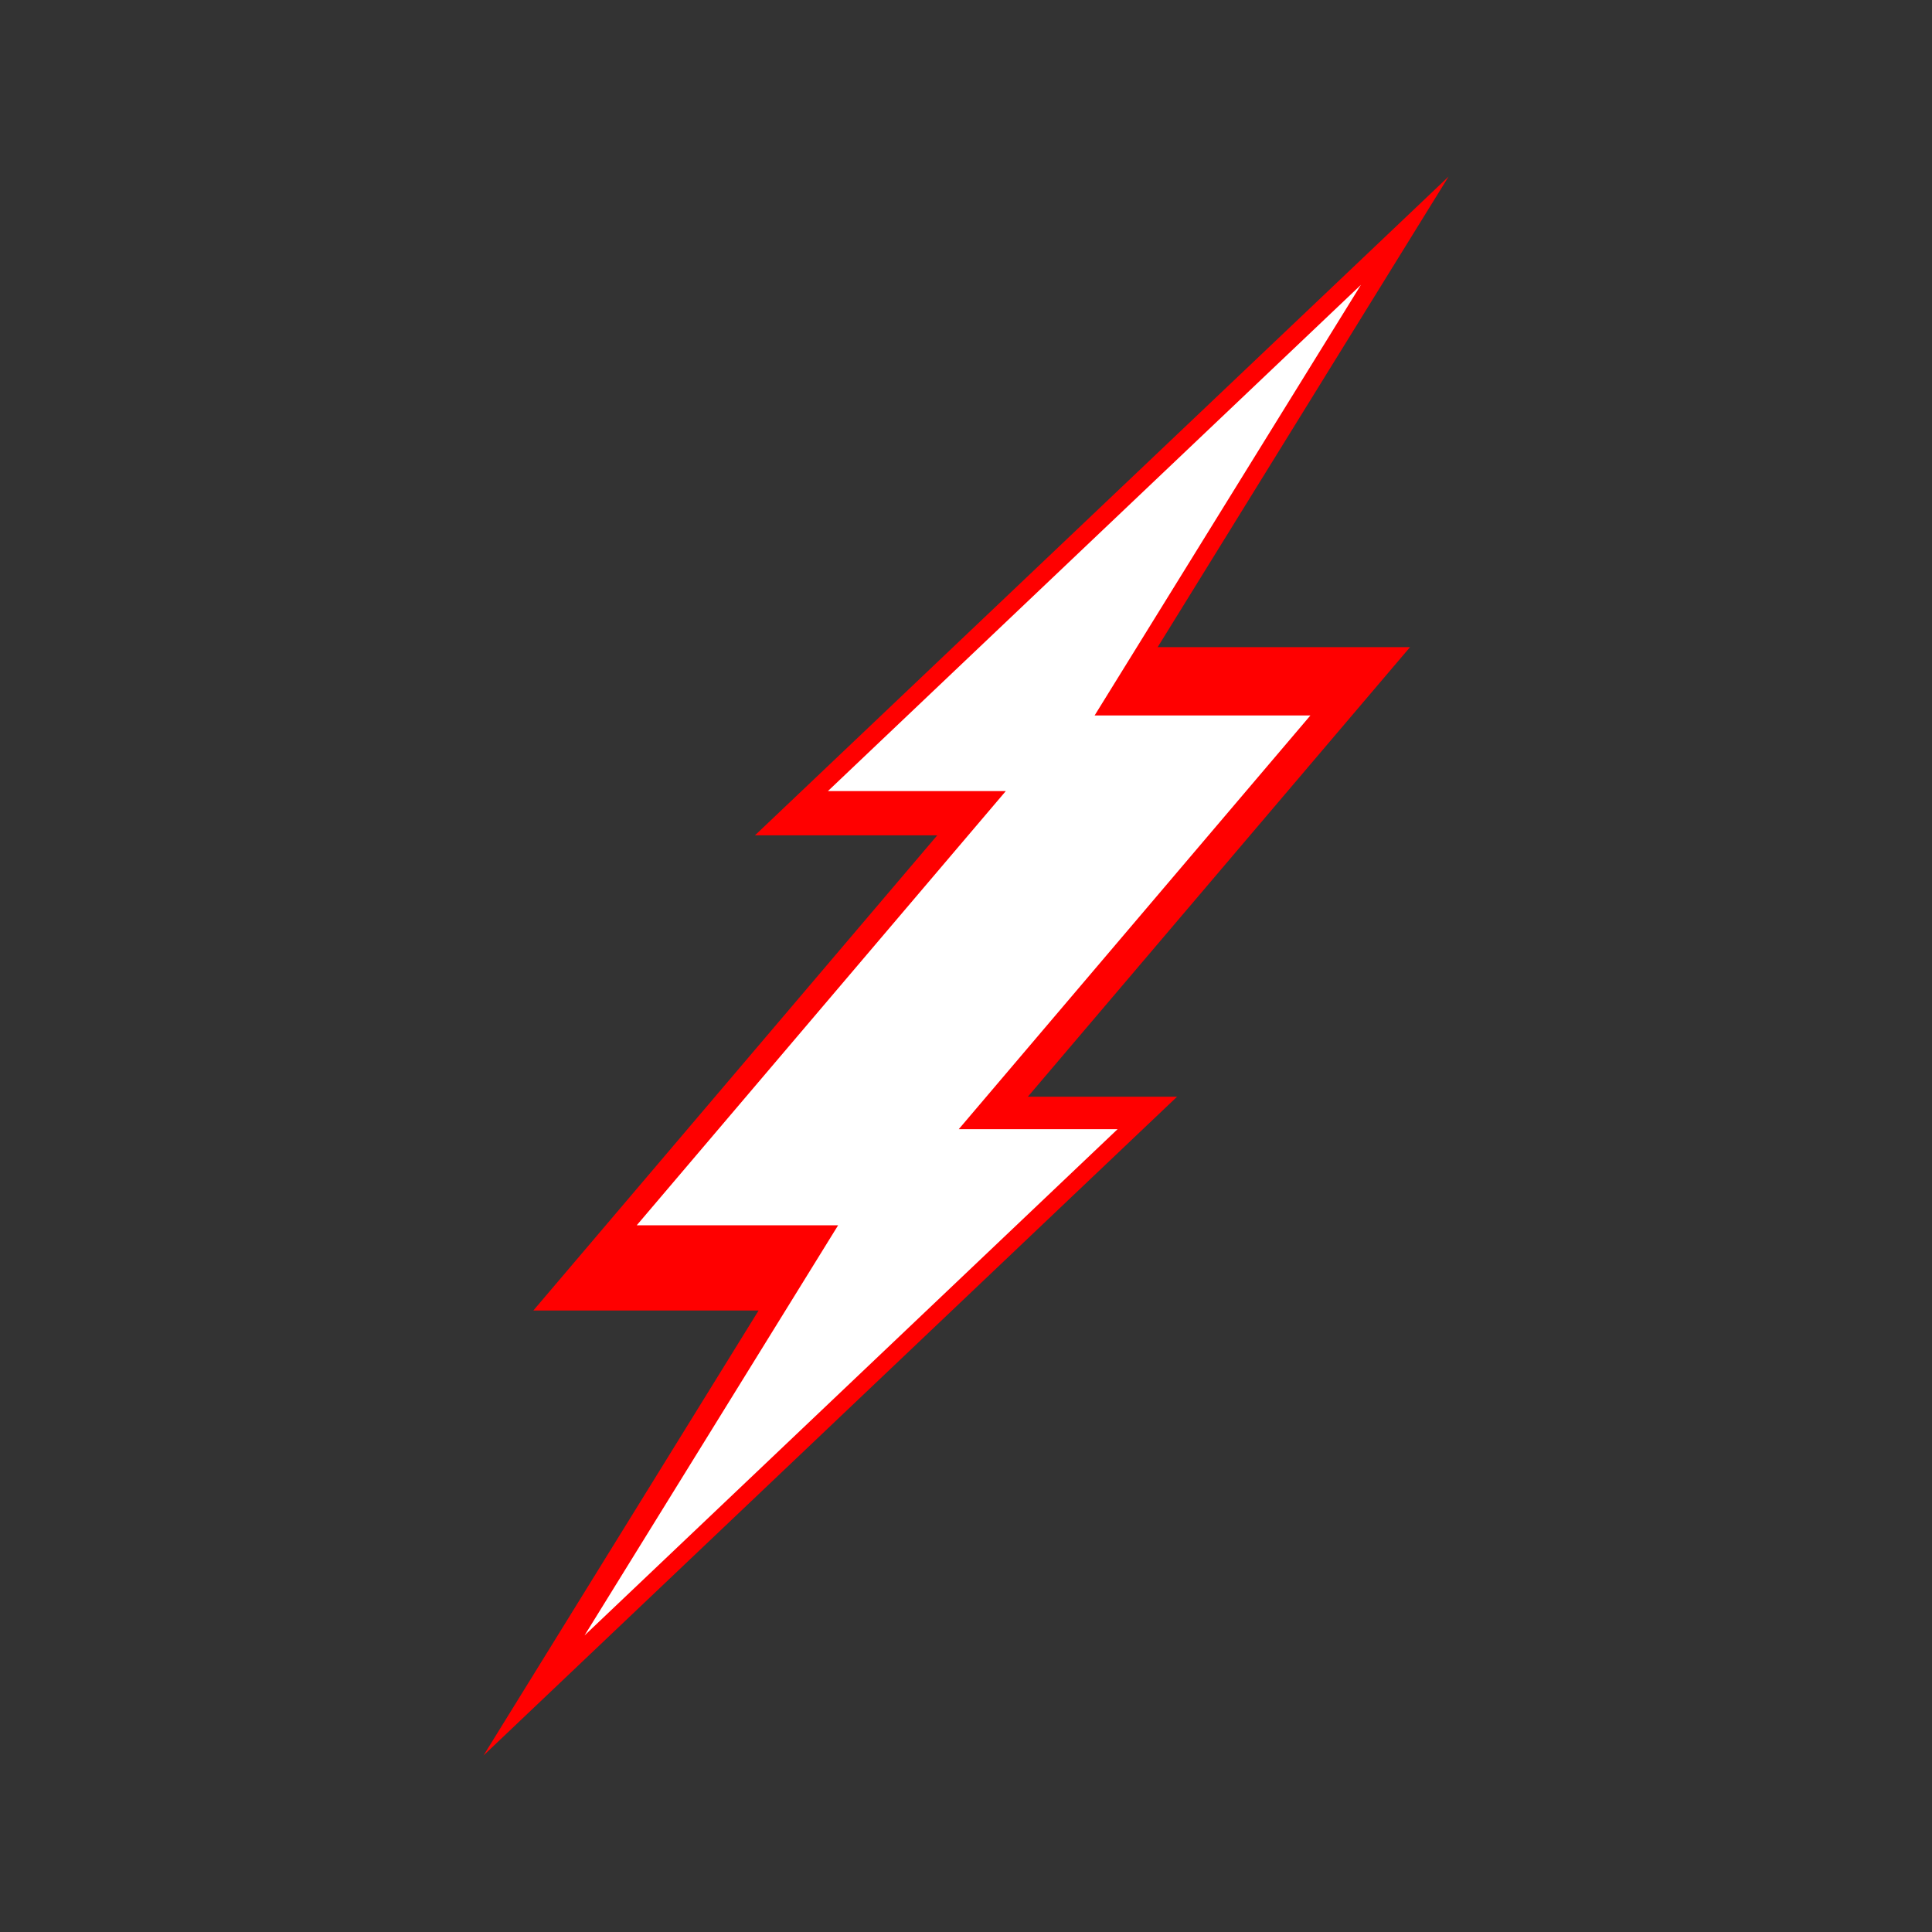
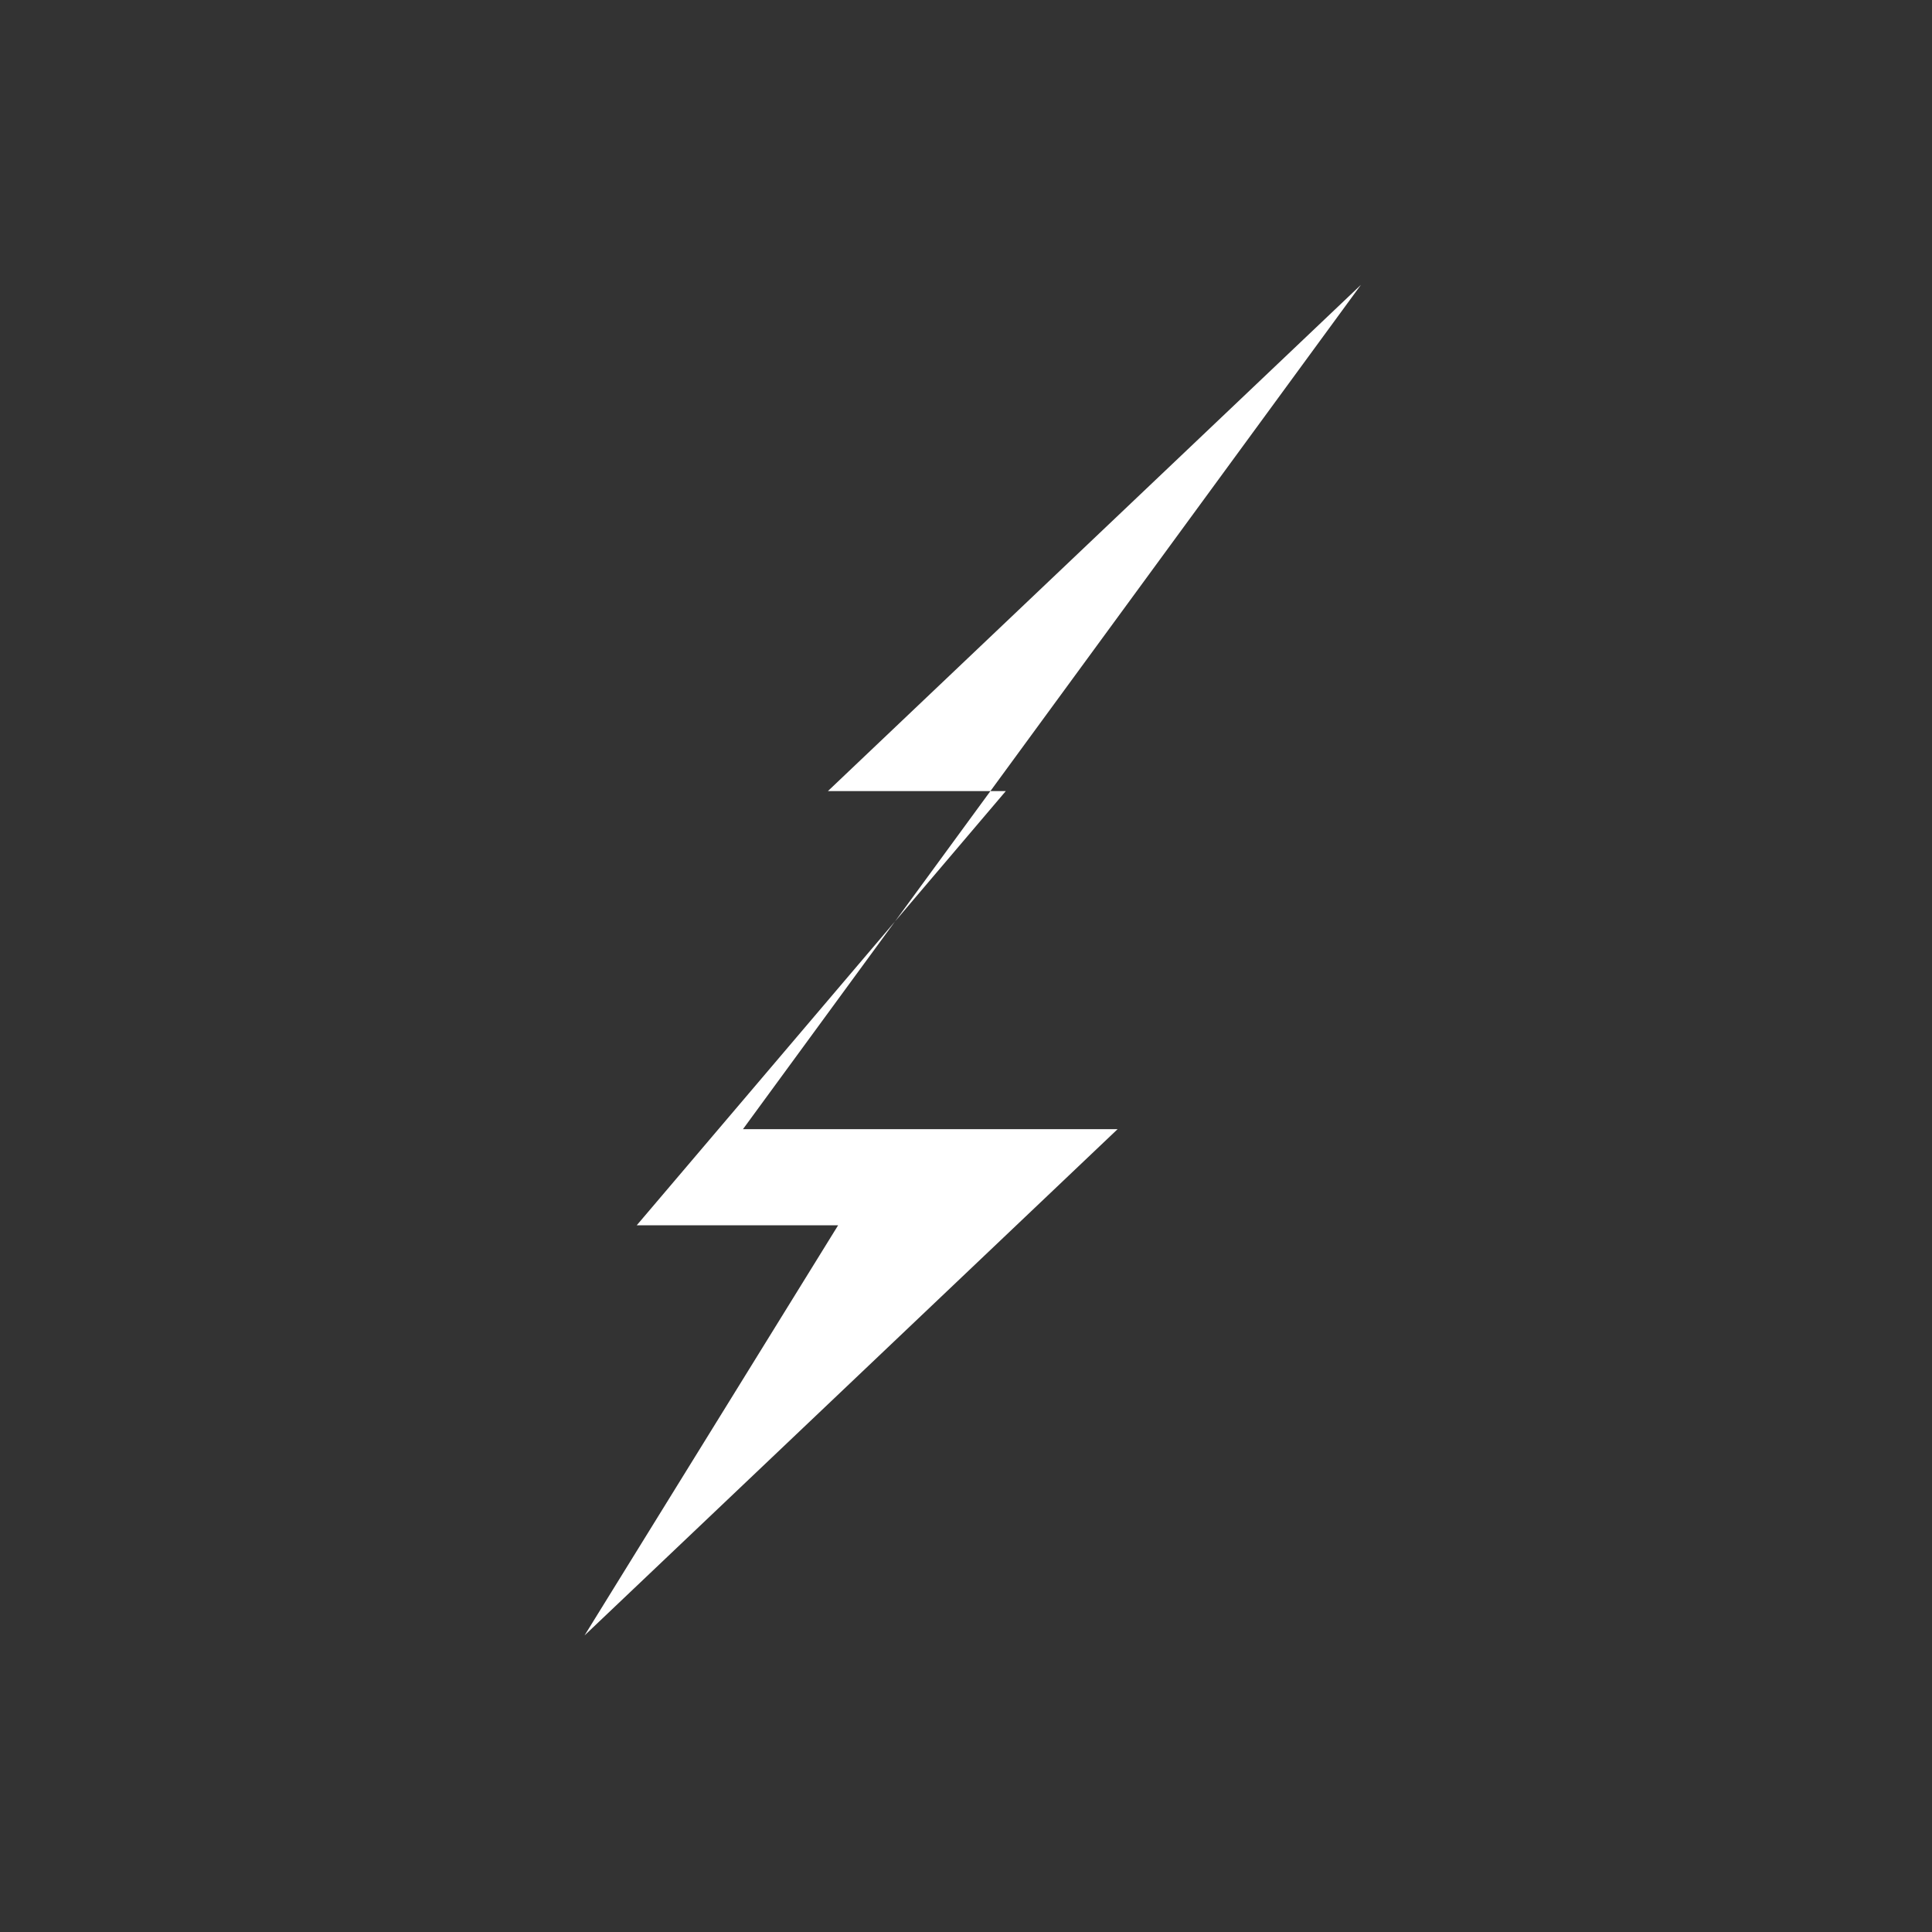
<svg xmlns="http://www.w3.org/2000/svg" xmlns:ns1="http://sodipodi.sourceforge.net/DTD/sodipodi-0.dtd" xmlns:ns2="http://www.inkscape.org/namespaces/inkscape" width="800" height="800" viewBox="0 0 211.667 211.667" version="1.1" id="svg1" ns1:docname="Power Suppl11y.svg" ns2:version="1.4.2 (f4327f4, 2025-05-13)">
  <rect x="0" y="0" width="211.667" height="211.667" fill="#333333" stroke="none" />
  <defs id="defs1" />
  <g id="g24" transform="matrix(5.597,0,0,5.597,-27.202,5.14)">
-     <path id="path2-9" style="fill:#ff0000;fill-rule:evenodd;stroke-width:0.613;stroke-miterlimit:0;paint-order:fill markers stroke" ns2:transform-center-y="1.8547125" d="M 33.216,2.537 19.638,15.433 h 3.568 l -7.906,9.301 h 4.409 l -5.385,8.711 13.577,-12.896 h -2.921 l 7.481,-8.8 h -4.94 z" />
-     <path id="path2-6" style="fill:#ffffff;fill-rule:evenodd;stroke-width:0.471;stroke-miterlimit:0;paint-order:fill markers stroke" ns2:transform-center-y="1.8547125" d="M 31.5,4.657 21.066,14.567 h 3.482 l -7.224,8.499 h 3.942 l -4.964,8.029 10.434,-9.91 h -3.109 l 6.884,-8.099 h -4.224 z" />
+     <path id="path2-6" style="fill:#ffffff;fill-rule:evenodd;stroke-width:0.471;stroke-miterlimit:0;paint-order:fill markers stroke" ns2:transform-center-y="1.8547125" d="M 31.5,4.657 21.066,14.567 h 3.482 l -7.224,8.499 h 3.942 l -4.964,8.029 10.434,-9.91 h -3.109 h -4.224 z" />
  </g>
  <g ns2:label="Layer 1" ns2:groupmode="layer" id="layer1" />
</svg>